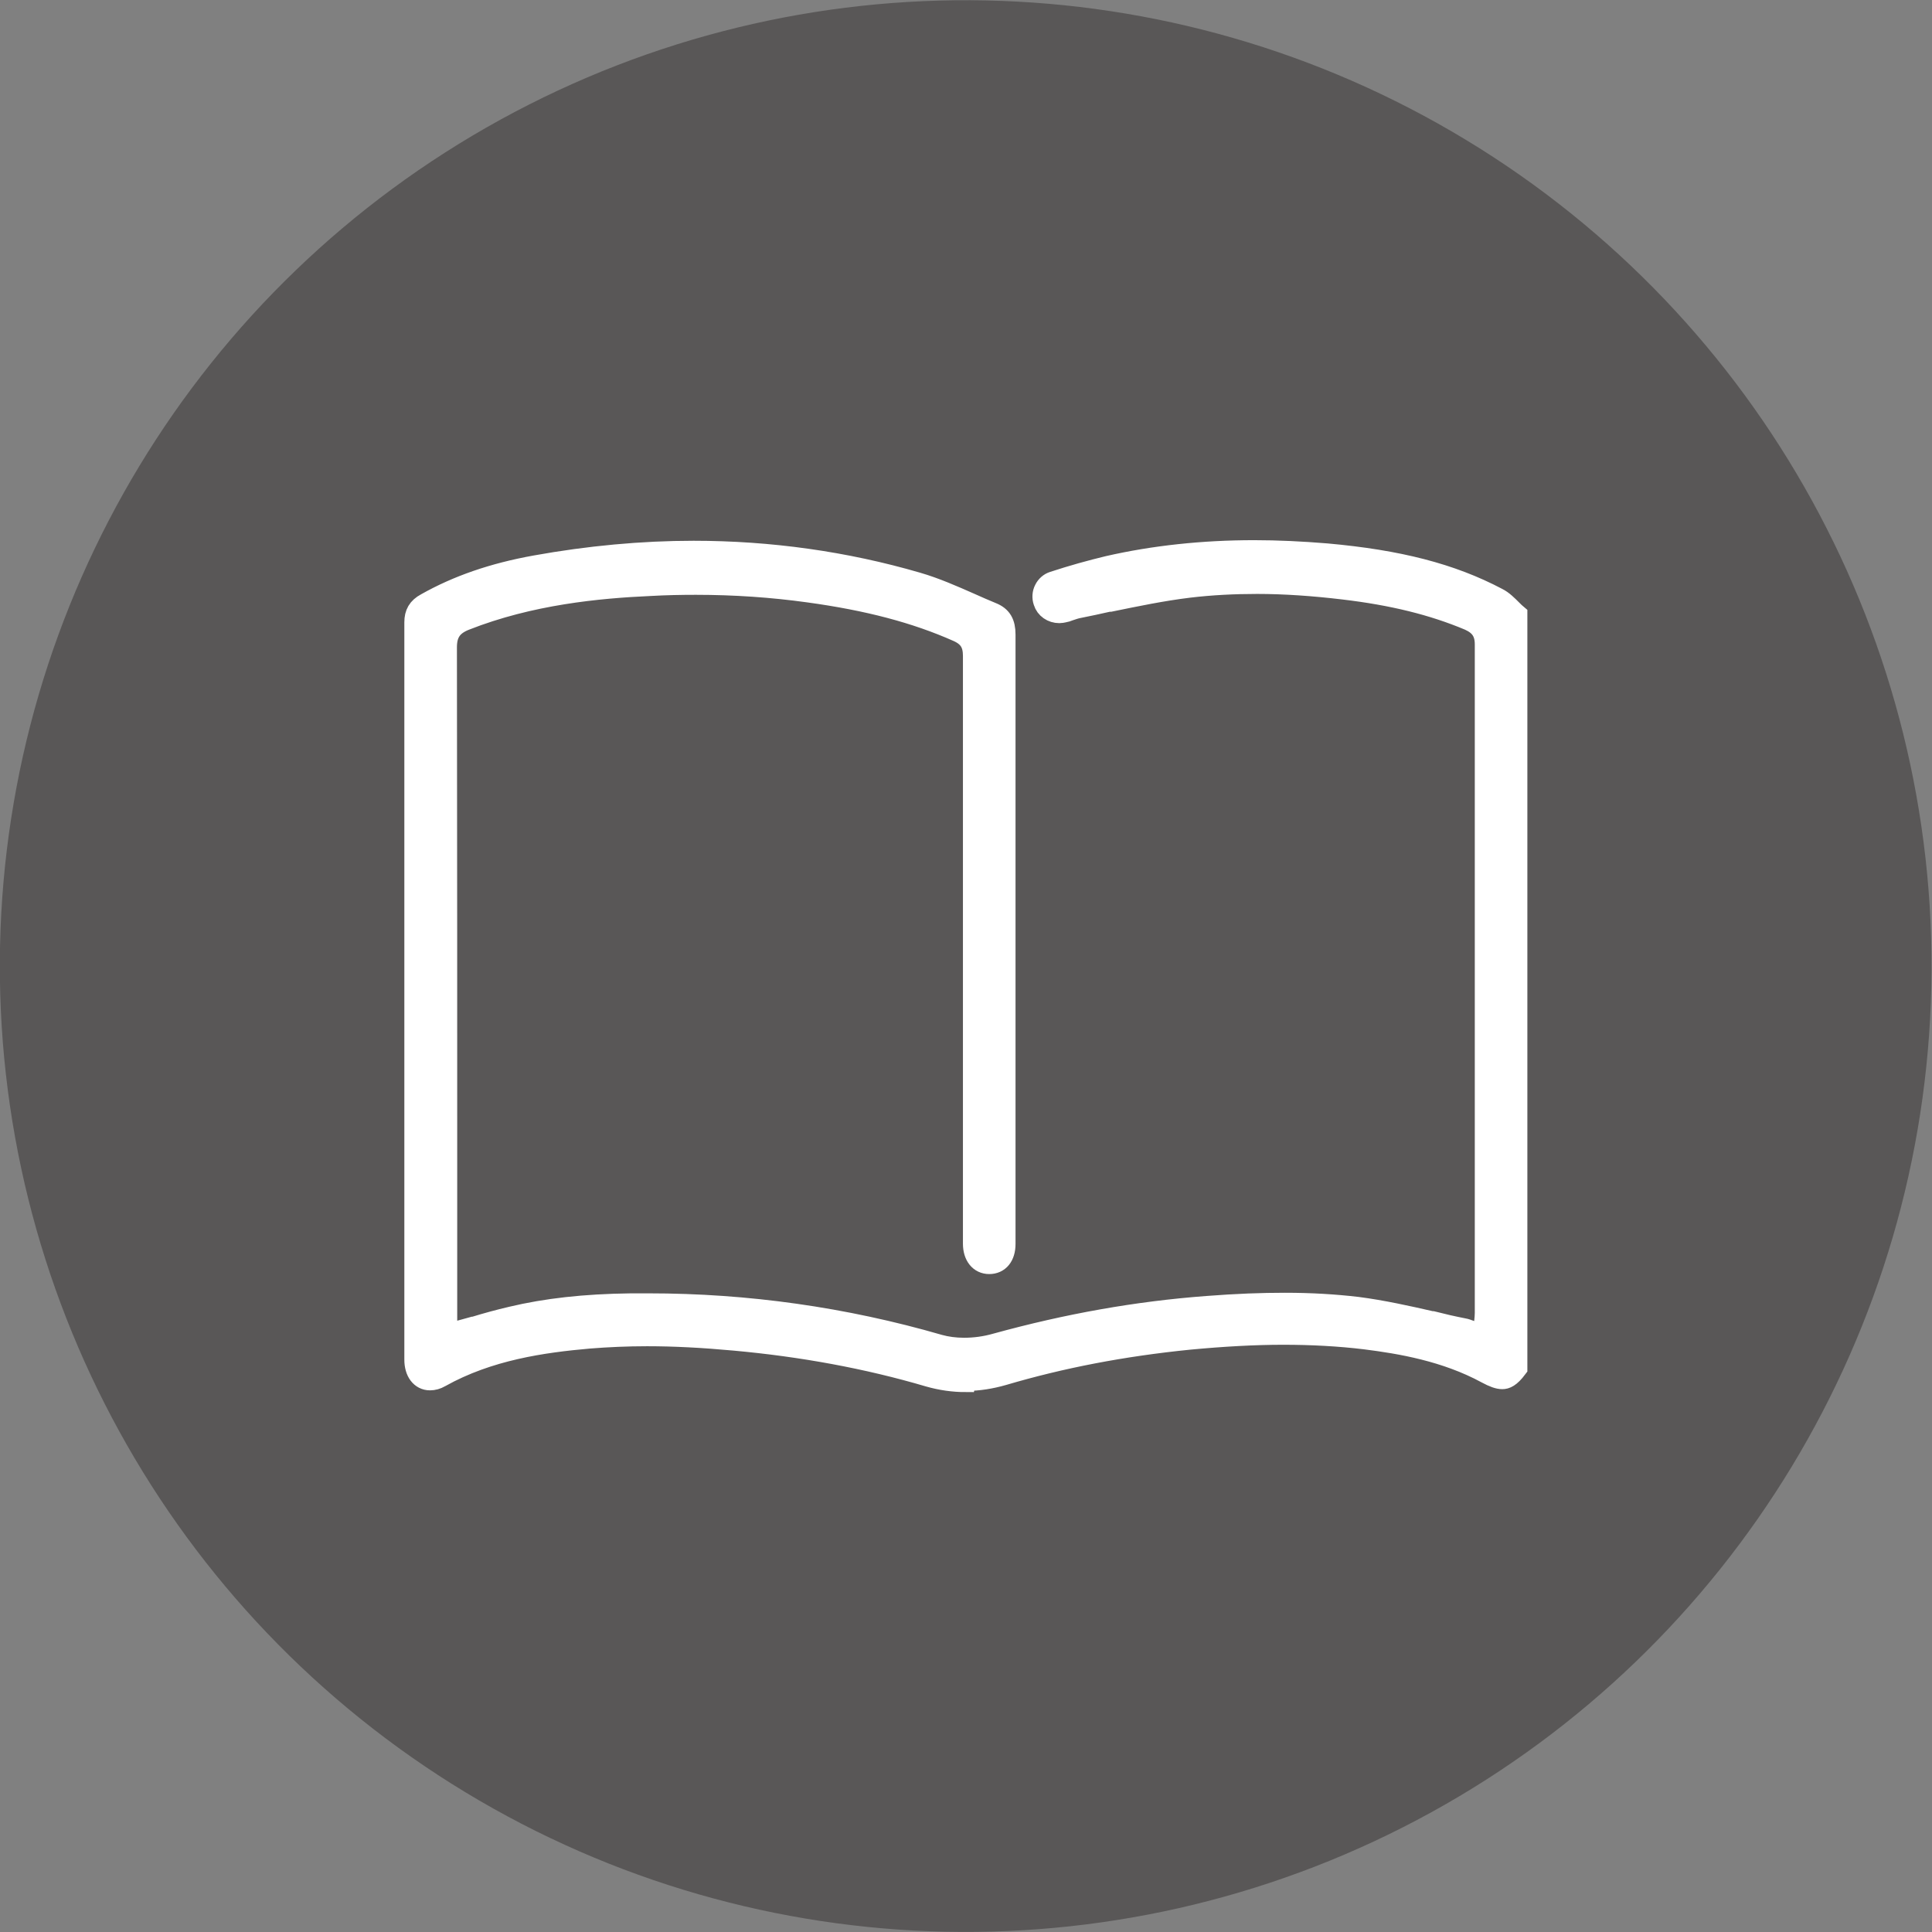
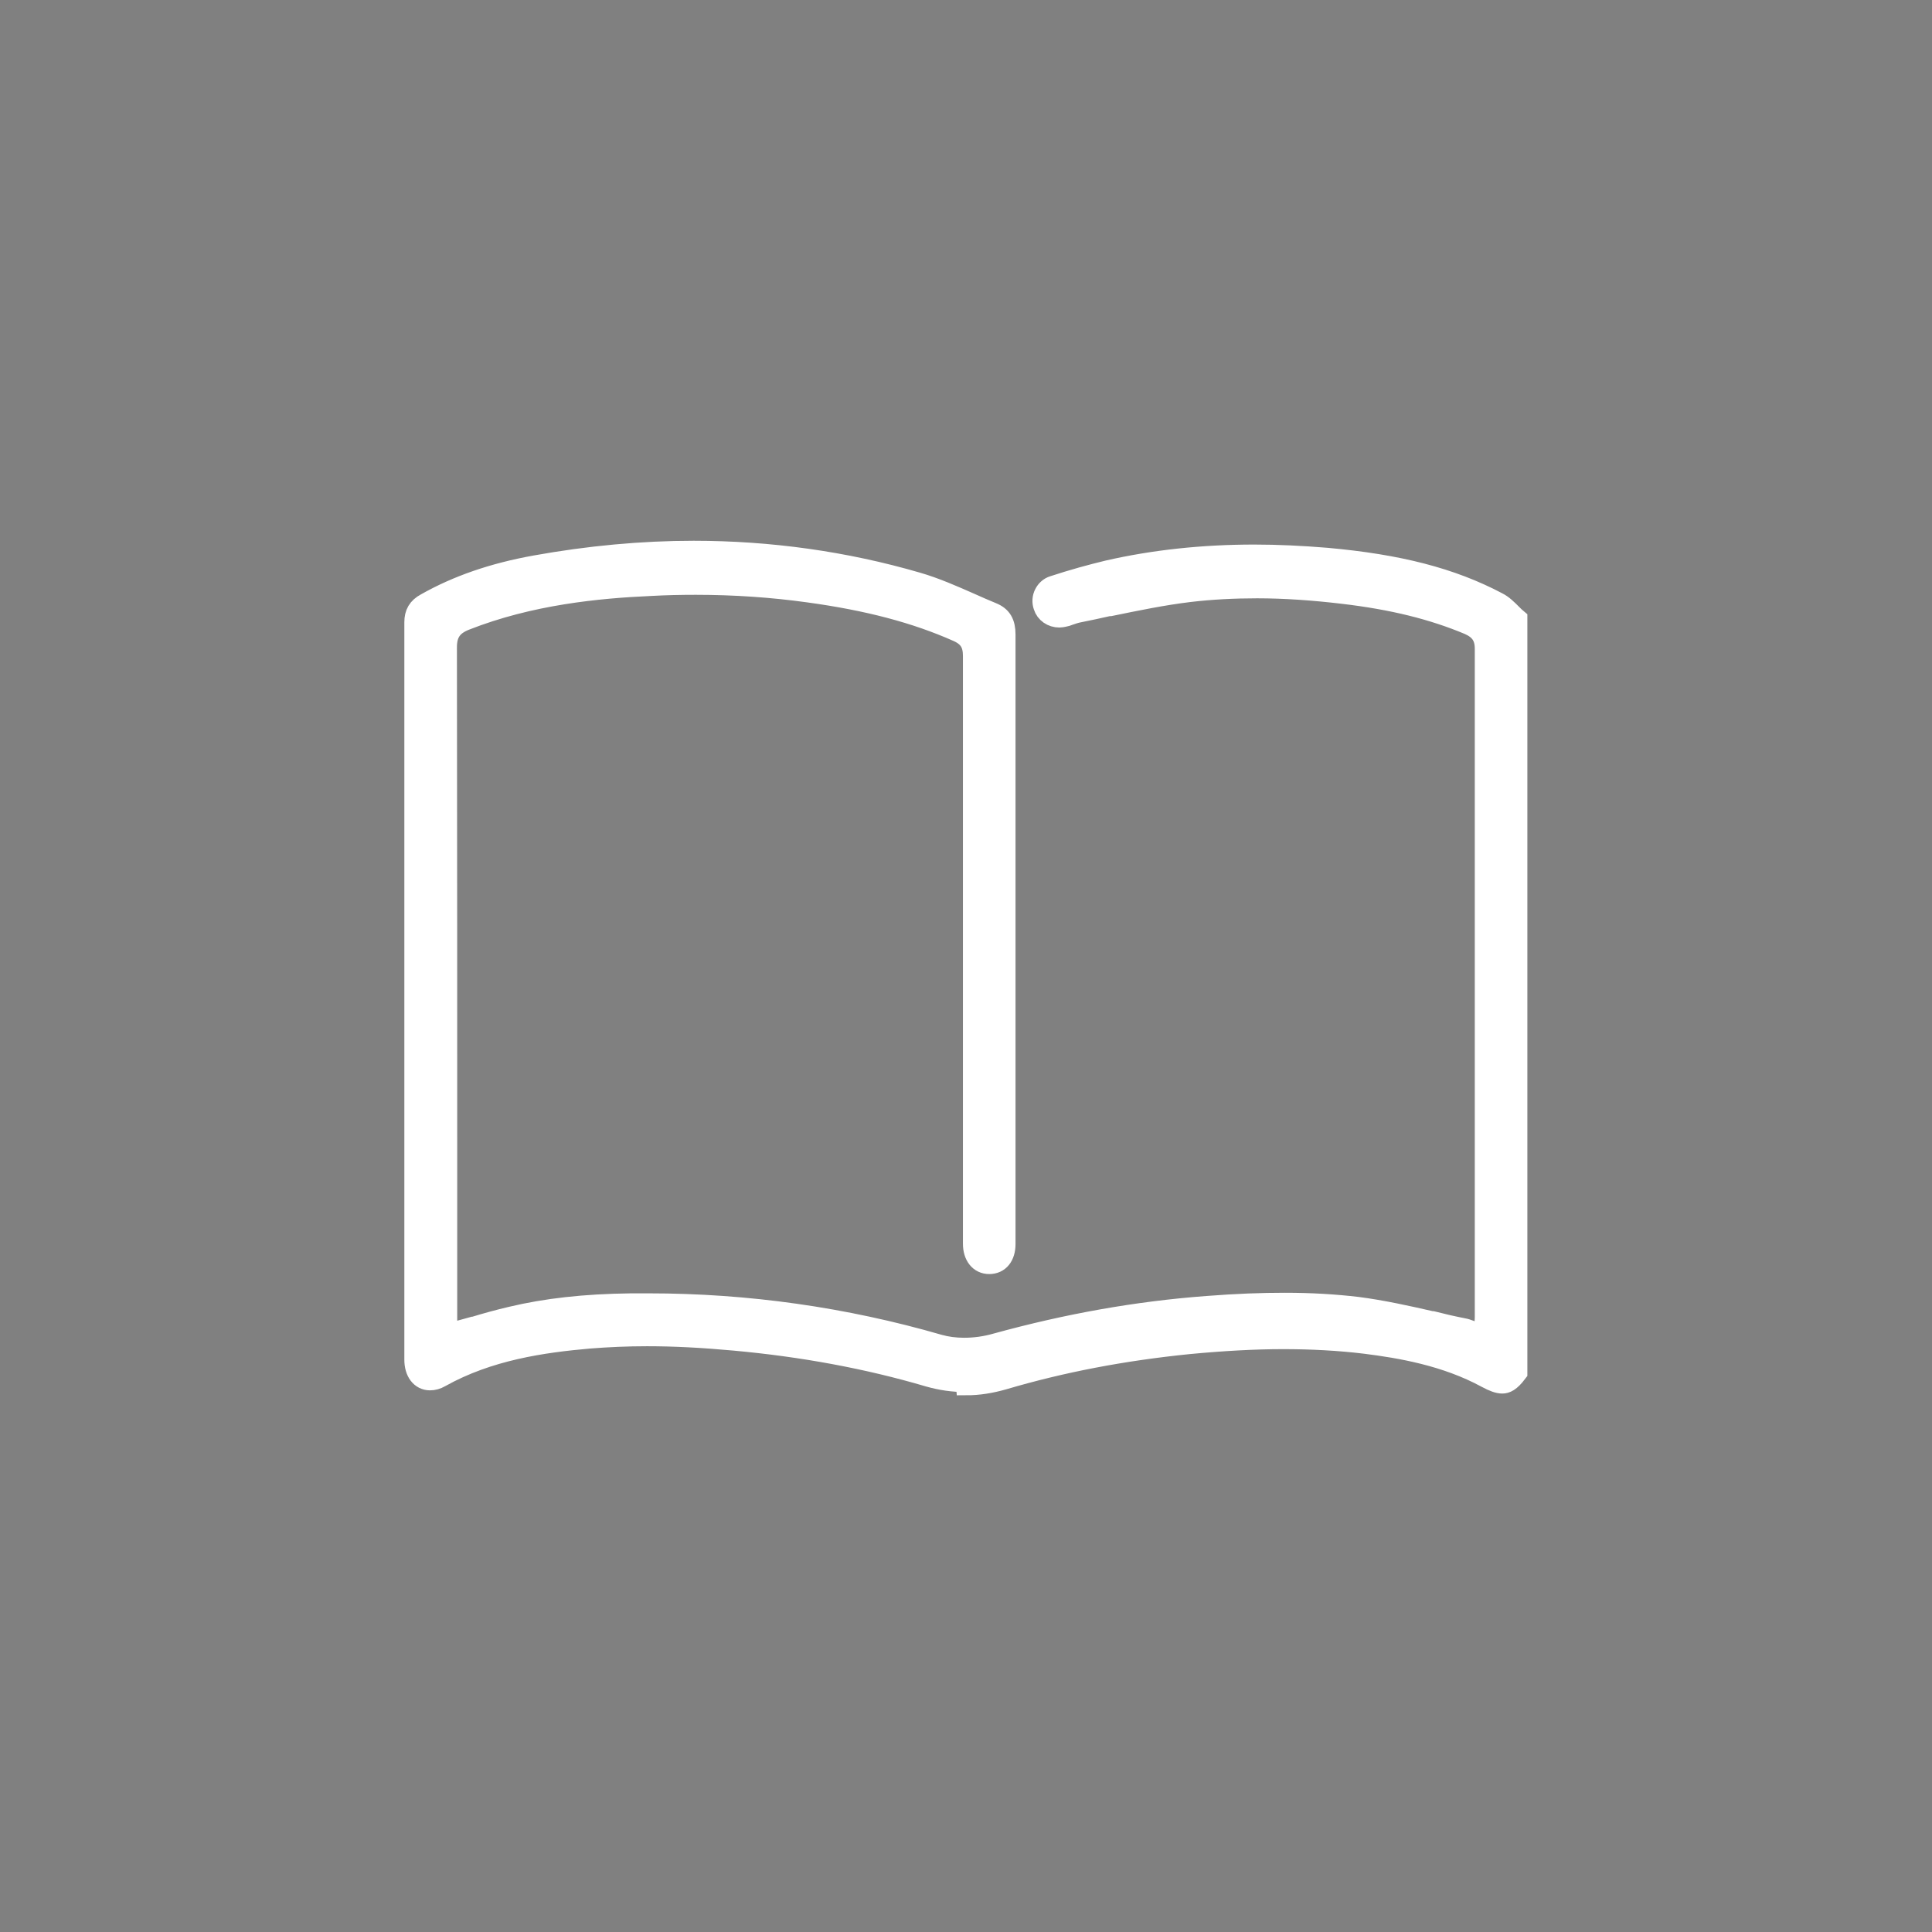
<svg xmlns="http://www.w3.org/2000/svg" id="_レイヤー_2" viewBox="0 0 66.13 66.13">
  <rect x="0" y="0" width="66.13" height="66.13" fill="#808080" stroke="none" />
  <defs>
    <style>.cls-1{fill:#595757;}.cls-2{fill:#fff;stroke:#fff;stroke-miterlimit:10;stroke-width:.7px;}</style>
  </defs>
  <g id="_x31_366768">
-     <circle class="cls-1" cx="33.06" cy="33.06" r="33.06" transform="translate(-12.35 44.22) rotate(-58.8)" />
-     <path class="cls-2" d="M33.06,47.3c-.43,0-.85-.06-1.27-.18-2.1-.62-4.34-1.03-6.66-1.24-1.09-.1-2.06-.15-2.98-.15-.68,0-1.35.03-1.98.08-1.59.14-3.44.4-5.1,1.33-.12.07-.24.1-.35.1-.32,0-.53-.28-.53-.7,0-6.6,0-23.77,0-23.77,0-.15,0-.29,0-.44,0-.33,0-.68,0-1.03,0-.3.11-.5.39-.65,1.08-.61,2.3-1.03,3.74-1.29,1.83-.33,3.66-.5,5.42-.5,2.61,0,5.19.36,7.66,1.08.62.18,1.23.45,1.82.71.25.11.49.22.74.32.32.13.45.35.45.75,0,4.8,0,9.6,0,14.4v6.46c0,.42-.21.68-.55.68-.33,0-.55-.27-.55-.69v-2.12c0-5.56,0-11.87,0-18,0-.42-.15-.66-.53-.83-1.44-.64-3.07-1.07-5.12-1.35-1.23-.17-2.52-.26-3.84-.26-.51,0-1.03.01-1.56.04-1.78.08-4.11.3-6.34,1.18-.45.18-.63.45-.63.93.01,6.41.01,13.05.01,18.9v4.28c0,.08.03.15.1.19.04.03.1.05.15.05.02,0,.04,0,.06,0,.2-.05.39-.11.58-.16h.03c.42-.13.86-.25,1.29-.35,1.18-.28,2.48-.43,4.09-.45.2,0,.41,0,.61,0,3.35,0,6.7.47,9.94,1.41.25.07.54.11.85.11.36,0,.73-.05,1.08-.15,2.47-.68,4.84-1.1,7.23-1.28,1.03-.08,1.88-.11,2.67-.11.9,0,1.71.05,2.48.14.85.11,1.71.3,2.54.49h.03c.35.09.7.17,1.06.24.07.01.15.04.23.07.05.02.11.04.16.06.03,0,.05.01.08.01.05,0,.1-.01.14-.04.06-.04.1-.11.11-.19v-.15c.01-.1.02-.19.02-.29v-4.86c0-6.01,0-12.01,0-18.02,0-.42-.17-.66-.55-.83-1.24-.52-2.61-.86-4.31-1.06-1.01-.12-2-.19-2.94-.19-.79,0-1.58.04-2.33.13-.91.11-1.82.3-2.7.48h-.05c-.34.08-.69.15-1.03.22-.11.02-.22.06-.31.09-.07.03-.14.05-.2.06-.05.01-.1.02-.15.02-.25,0-.47-.15-.54-.38-.05-.14-.04-.3.03-.43.06-.12.17-.22.3-.26.67-.22,1.29-.39,1.87-.53,1.57-.36,3.26-.54,5.01-.54.8,0,1.63.04,2.48.11,2.45.22,4.26.68,5.85,1.52.18.09.33.24.5.41.06.06.11.11.17.16v25.79c-.24.32-.39.37-.51.37-.13,0-.3-.06-.54-.19-1.4-.76-2.95-1.02-4.14-1.17-.9-.11-1.85-.16-2.82-.16s-2.06.06-3.22.17c-2.28.23-4.36.63-6.36,1.22-.42.12-.84.19-1.27.19Z" />
+     <path class="cls-2" d="M33.06,47.3c-.43,0-.85-.06-1.27-.18-2.1-.62-4.34-1.03-6.66-1.24-1.09-.1-2.06-.15-2.98-.15-.68,0-1.35.03-1.98.08-1.59.14-3.44.4-5.1,1.33-.12.07-.24.1-.35.1-.32,0-.53-.28-.53-.7,0-6.6,0-23.77,0-23.77,0-.15,0-.29,0-.44,0-.33,0-.68,0-1.03,0-.3.11-.5.39-.65,1.08-.61,2.3-1.03,3.74-1.29,1.83-.33,3.66-.5,5.42-.5,2.61,0,5.19.36,7.66,1.08.62.18,1.23.45,1.82.71.25.11.49.22.74.32.32.13.45.35.45.75,0,4.8,0,9.6,0,14.4v6.46c0,.42-.21.68-.55.68-.33,0-.55-.27-.55-.69v-2.12c0-5.56,0-11.87,0-18,0-.42-.15-.66-.53-.83-1.44-.64-3.07-1.07-5.12-1.35-1.23-.17-2.52-.26-3.84-.26-.51,0-1.03.01-1.56.04-1.78.08-4.11.3-6.34,1.18-.45.18-.63.45-.63.93.01,6.41.01,13.05.01,18.9v4.28c0,.08.03.15.1.19.04.03.1.05.15.05.02,0,.04,0,.06,0,.2-.05.39-.11.58-.16h.03c.42-.13.86-.25,1.29-.35,1.18-.28,2.48-.43,4.09-.45.2,0,.41,0,.61,0,3.35,0,6.7.47,9.94,1.41.25.07.54.11.85.11.36,0,.73-.05,1.08-.15,2.47-.68,4.84-1.1,7.23-1.28,1.03-.08,1.88-.11,2.67-.11.9,0,1.71.05,2.48.14.85.11,1.71.3,2.54.49h.03c.35.09.7.17,1.06.24.07.01.15.04.23.07.05.02.11.04.16.06.03,0,.05.01.08.01.05,0,.1-.01.14-.04.06-.04.1-.11.11-.19c.01-.1.02-.19.02-.29v-4.86c0-6.01,0-12.01,0-18.02,0-.42-.17-.66-.55-.83-1.24-.52-2.61-.86-4.31-1.06-1.01-.12-2-.19-2.94-.19-.79,0-1.58.04-2.33.13-.91.11-1.82.3-2.7.48h-.05c-.34.08-.69.15-1.03.22-.11.02-.22.06-.31.09-.07.03-.14.05-.2.06-.05.01-.1.02-.15.02-.25,0-.47-.15-.54-.38-.05-.14-.04-.3.03-.43.06-.12.17-.22.3-.26.67-.22,1.29-.39,1.87-.53,1.57-.36,3.26-.54,5.01-.54.8,0,1.63.04,2.48.11,2.45.22,4.26.68,5.85,1.52.18.09.33.24.5.41.06.06.11.11.17.16v25.79c-.24.32-.39.37-.51.37-.13,0-.3-.06-.54-.19-1.4-.76-2.95-1.02-4.14-1.17-.9-.11-1.85-.16-2.82-.16s-2.06.06-3.22.17c-2.28.23-4.36.63-6.36,1.22-.42.12-.84.19-1.27.19Z" />
  </g>
</svg>